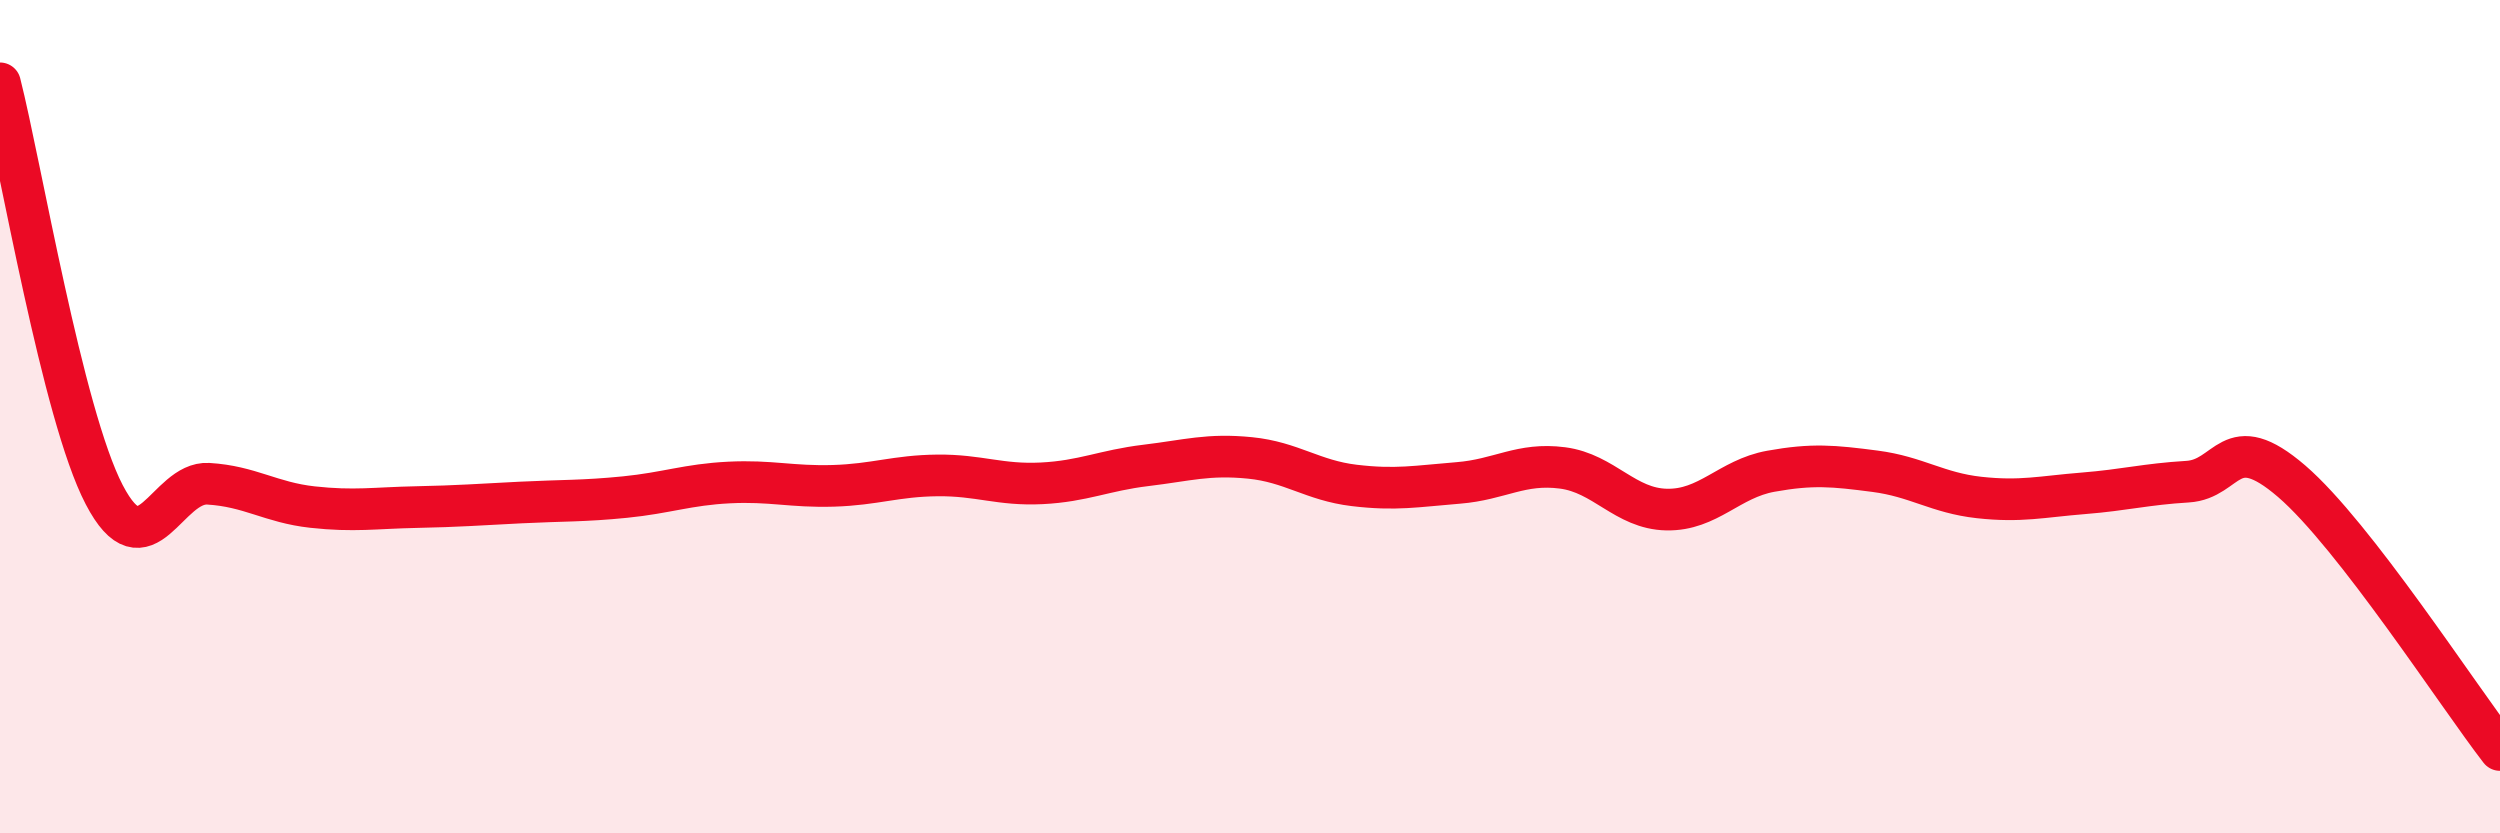
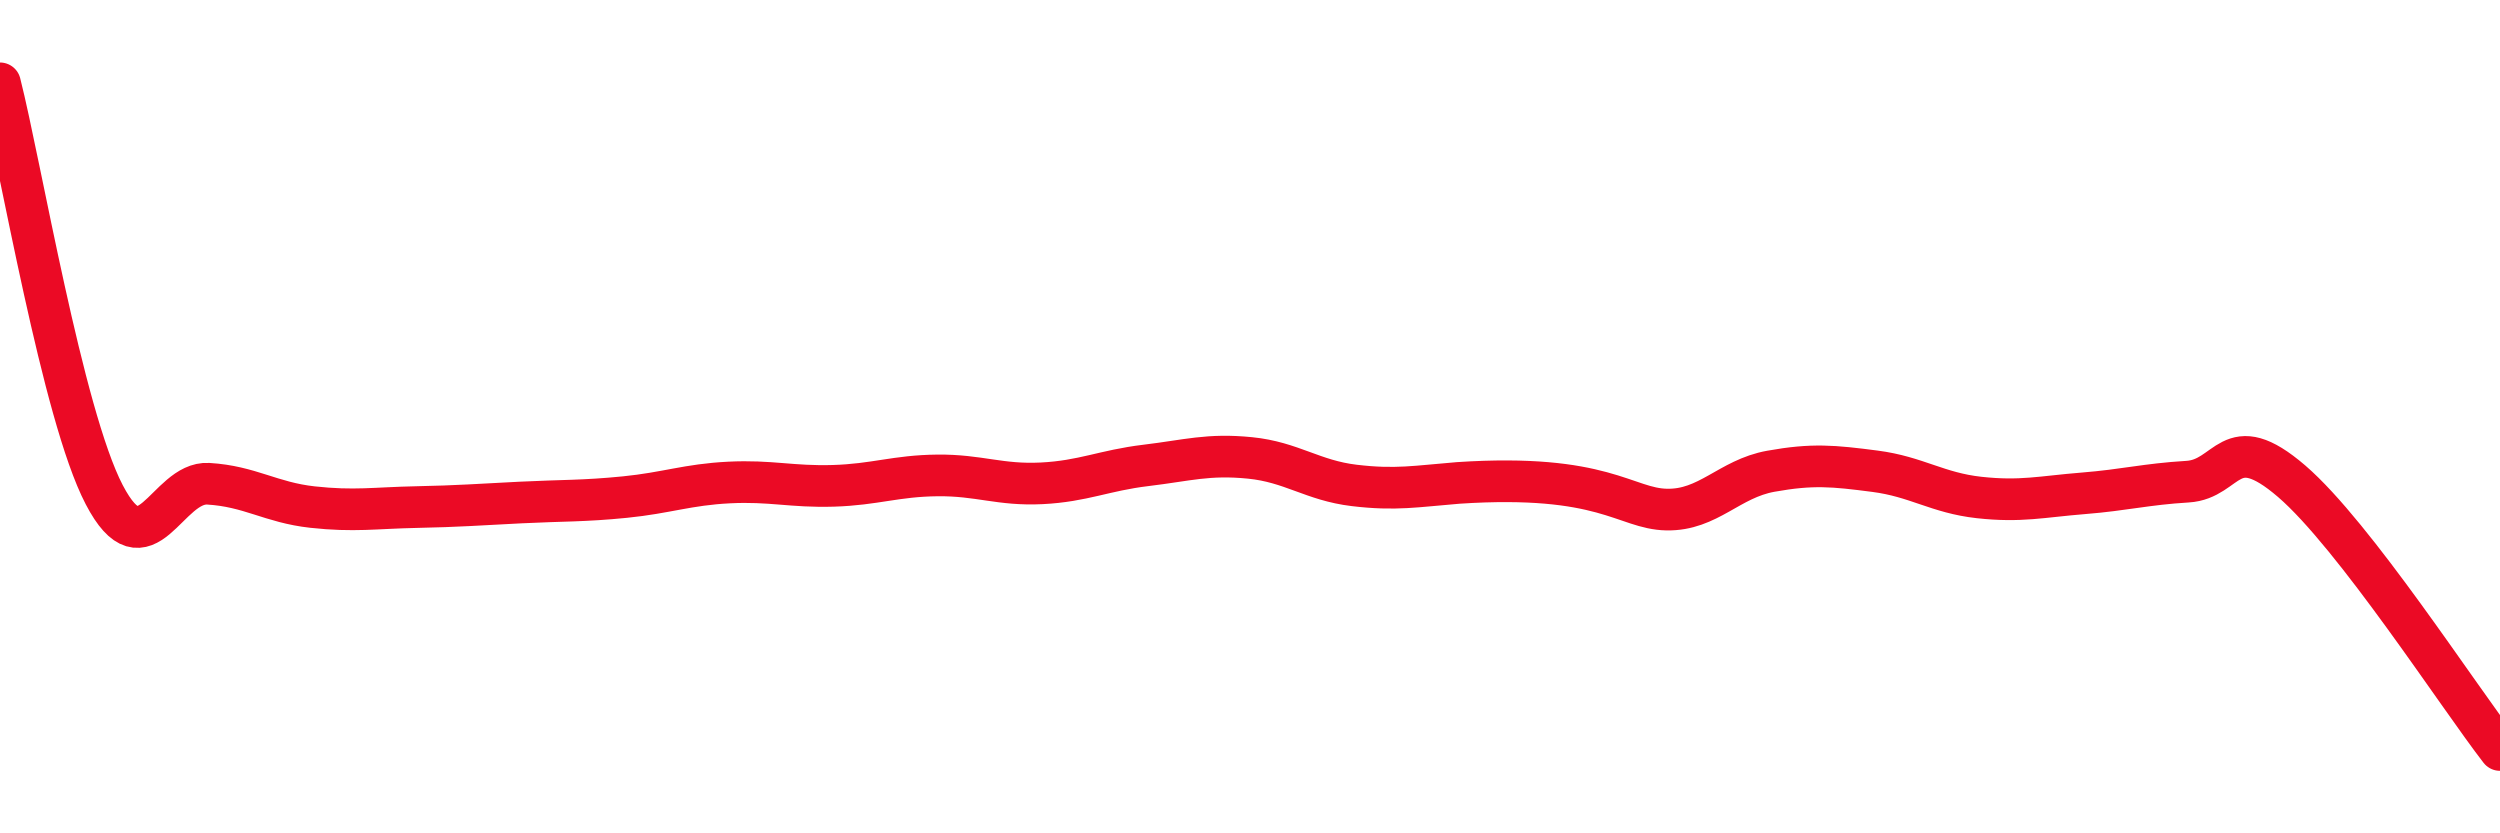
<svg xmlns="http://www.w3.org/2000/svg" width="60" height="20" viewBox="0 0 60 20">
-   <path d="M 0,2 C 0.5,3.97 1.5,9.95 2.5,11.87 C 3.5,13.79 4,11.55 5,11.61 C 6,11.67 6.5,12.06 7.5,12.17 C 8.5,12.28 9,12.19 10,12.17 C 11,12.15 11.5,12.11 12.5,12.06 C 13.5,12.01 14,12.03 15,11.93 C 16,11.83 16.5,11.63 17.5,11.58 C 18.5,11.53 19,11.69 20,11.66 C 21,11.63 21.5,11.42 22.5,11.41 C 23.5,11.4 24,11.65 25,11.6 C 26,11.55 26.5,11.29 27.5,11.17 C 28.5,11.05 29,10.89 30,10.99 C 31,11.09 31.5,11.53 32.5,11.65 C 33.5,11.77 34,11.67 35,11.59 C 36,11.51 36.5,11.1 37.5,11.23 C 38.5,11.36 39,12.21 40,12.23 C 41,12.25 41.5,11.49 42.5,11.31 C 43.5,11.13 44,11.18 45,11.31 C 46,11.44 46.5,11.83 47.5,11.94 C 48.5,12.05 49,11.92 50,11.84 C 51,11.76 51.5,11.62 52.5,11.56 C 53.5,11.5 53.5,10.26 55,11.55 C 56.5,12.84 59,16.71 60,18L60 20L0 20Z" fill="#EB0A25" opacity="0.1" stroke-linecap="round" stroke-linejoin="round" />
-   <path d="M 0,2 C 0.5,3.97 1.5,9.95 2.5,11.87 C 3.5,13.79 4,11.55 5,11.61 C 6,11.67 6.5,12.06 7.5,12.17 C 8.5,12.28 9,12.19 10,12.17 C 11,12.15 11.5,12.11 12.5,12.06 C 13.5,12.01 14,12.03 15,11.93 C 16,11.83 16.5,11.63 17.5,11.58 C 18.5,11.53 19,11.69 20,11.66 C 21,11.63 21.5,11.42 22.5,11.41 C 23.5,11.4 24,11.65 25,11.6 C 26,11.55 26.5,11.29 27.5,11.17 C 28.5,11.05 29,10.89 30,10.99 C 31,11.09 31.5,11.53 32.5,11.65 C 33.5,11.77 34,11.67 35,11.59 C 36,11.51 36.5,11.1 37.5,11.23 C 38.5,11.36 39,12.21 40,12.23 C 41,12.25 41.5,11.49 42.5,11.31 C 43.5,11.13 44,11.18 45,11.31 C 46,11.44 46.5,11.83 47.5,11.94 C 48.5,12.05 49,11.92 50,11.84 C 51,11.76 51.5,11.62 52.5,11.56 C 53.5,11.5 53.5,10.26 55,11.55 C 56.5,12.84 59,16.71 60,18" stroke="#EB0A25" stroke-width="1" fill="none" stroke-linecap="round" stroke-linejoin="round" />
+   <path d="M 0,2 C 0.5,3.97 1.5,9.95 2.5,11.87 C 3.5,13.79 4,11.55 5,11.61 C 6,11.67 6.5,12.06 7.5,12.17 C 8.5,12.28 9,12.19 10,12.17 C 11,12.15 11.5,12.11 12.5,12.06 C 13.5,12.01 14,12.03 15,11.93 C 16,11.83 16.5,11.63 17.5,11.58 C 18.5,11.53 19,11.69 20,11.66 C 21,11.63 21.5,11.42 22.5,11.41 C 23.5,11.4 24,11.65 25,11.6 C 26,11.55 26.5,11.29 27.5,11.17 C 28.5,11.05 29,10.89 30,10.99 C 31,11.09 31.5,11.53 32.5,11.65 C 33.5,11.77 34,11.67 35,11.59 C 38.5,11.36 39,12.21 40,12.23 C 41,12.25 41.5,11.49 42.5,11.31 C 43.5,11.13 44,11.18 45,11.31 C 46,11.44 46.5,11.83 47.5,11.94 C 48.5,12.05 49,11.92 50,11.84 C 51,11.76 51.5,11.62 52.5,11.56 C 53.5,11.5 53.5,10.26 55,11.55 C 56.5,12.84 59,16.71 60,18" stroke="#EB0A25" stroke-width="1" fill="none" stroke-linecap="round" stroke-linejoin="round" />
</svg>